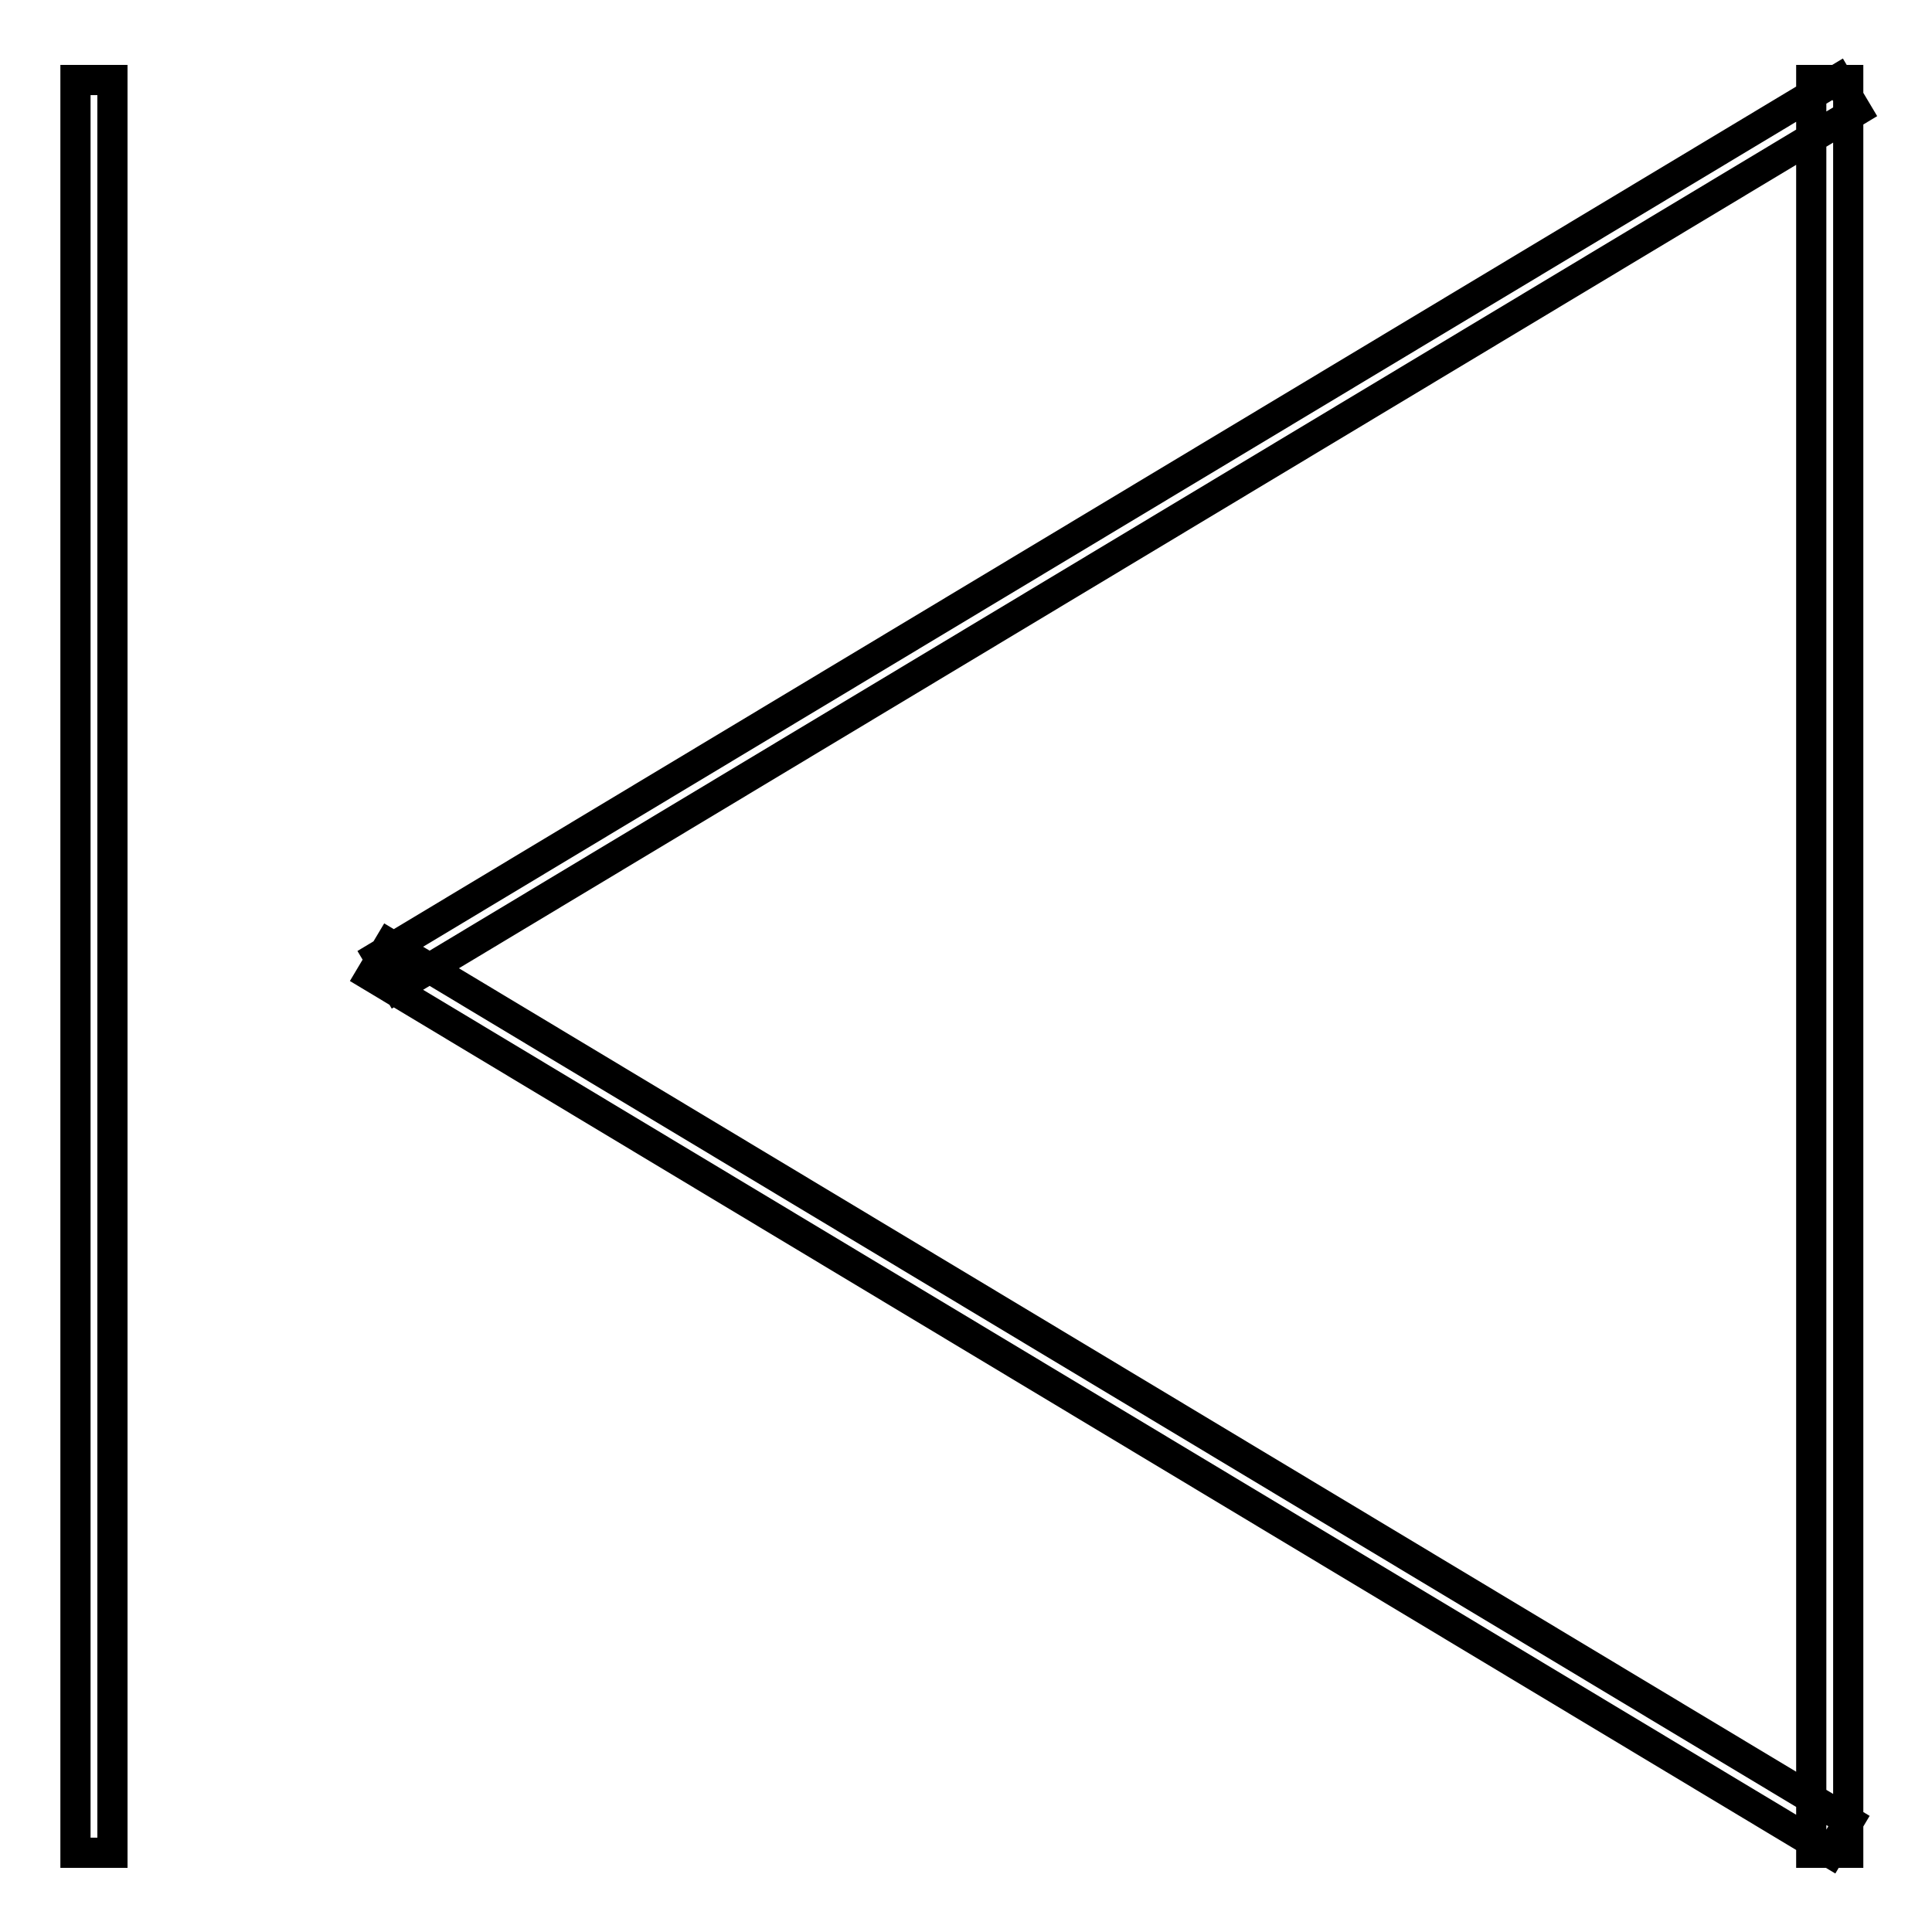
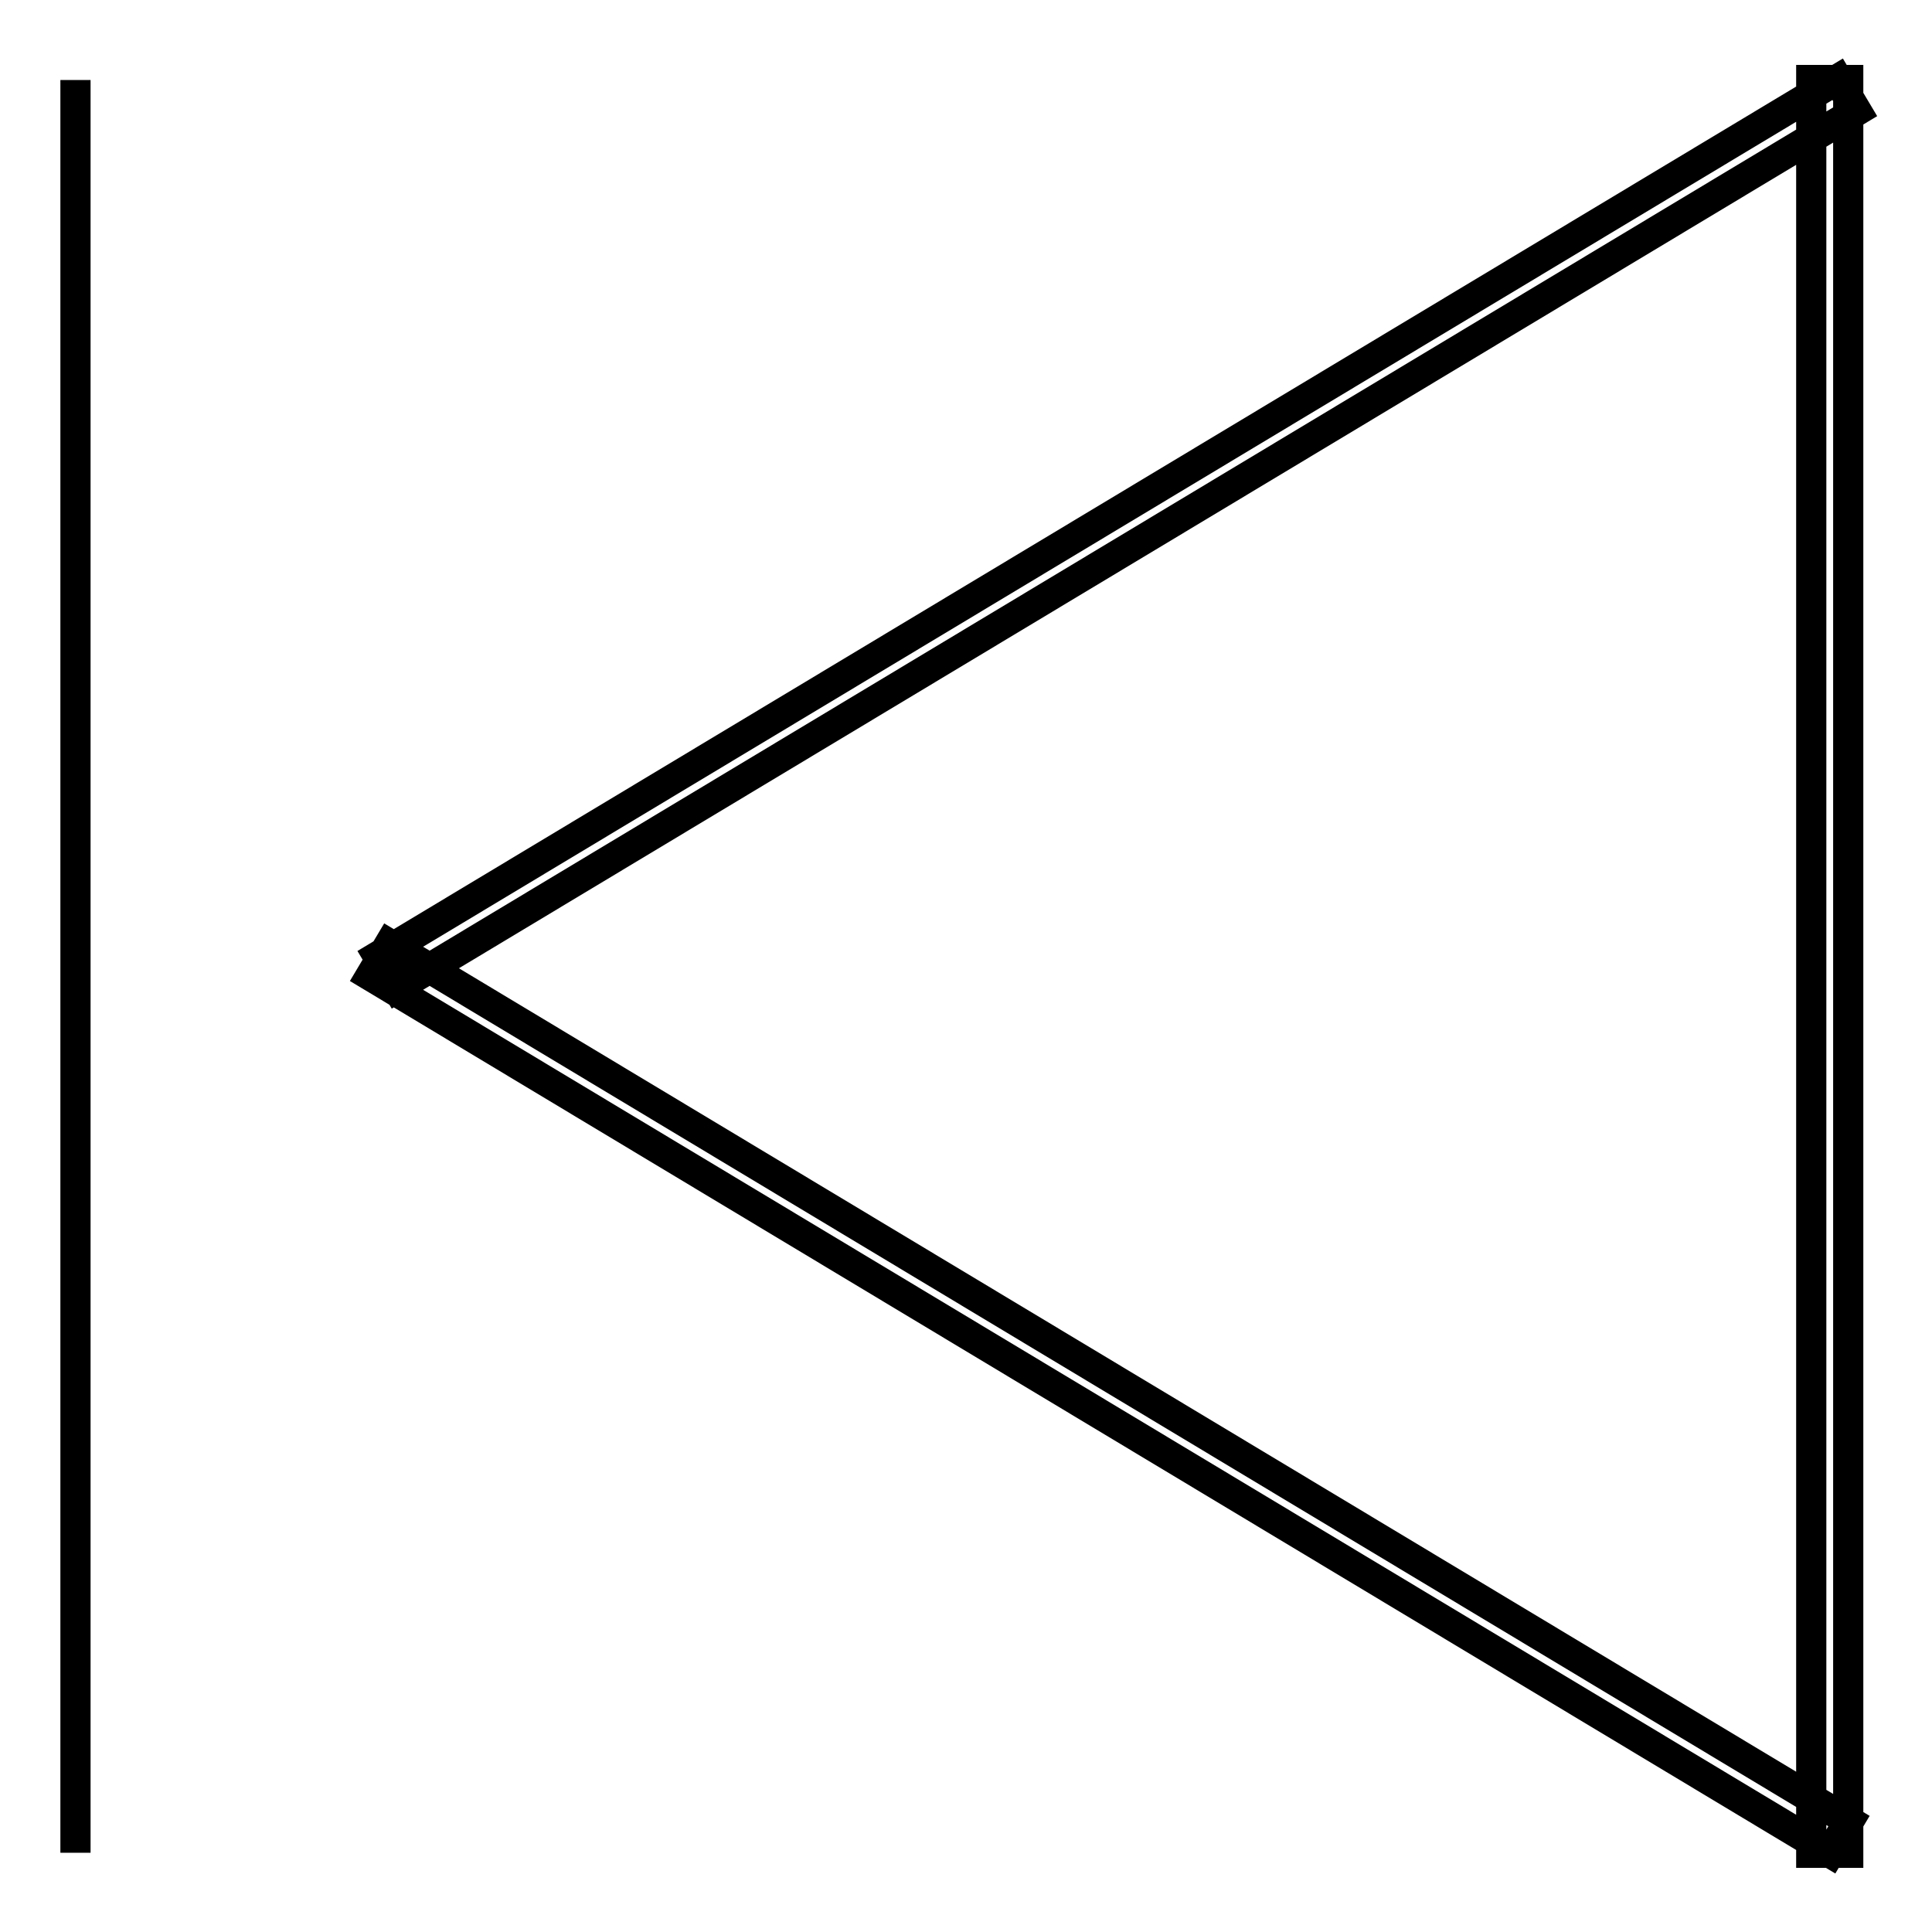
<svg xmlns="http://www.w3.org/2000/svg" version="1.1" x="0px" y="0px" viewBox="0 0 256 256" enable-background="new 0 0 256 256" xml:space="preserve">
  <g>
-     <path stroke-width="4" fill-opacity="0" stroke="#000000" d="M10,10.6h4.9v234.9H10V10.6z M240,10.6h4.9v234.9H240V10.6z M245,241.3l-2.5,4.2L49.1,129.3l2.5-4.2 L245,241.3z M52.6,130.9l-2.5-4.2L243.5,10.5l2.5,4.2L52.6,130.9z" />
+     <path stroke-width="4" fill-opacity="0" stroke="#000000" d="M10,10.6v234.9H10V10.6z M240,10.6h4.9v234.9H240V10.6z M245,241.3l-2.5,4.2L49.1,129.3l2.5-4.2 L245,241.3z M52.6,130.9l-2.5-4.2L243.5,10.5l2.5,4.2L52.6,130.9z" />
  </g>
</svg>